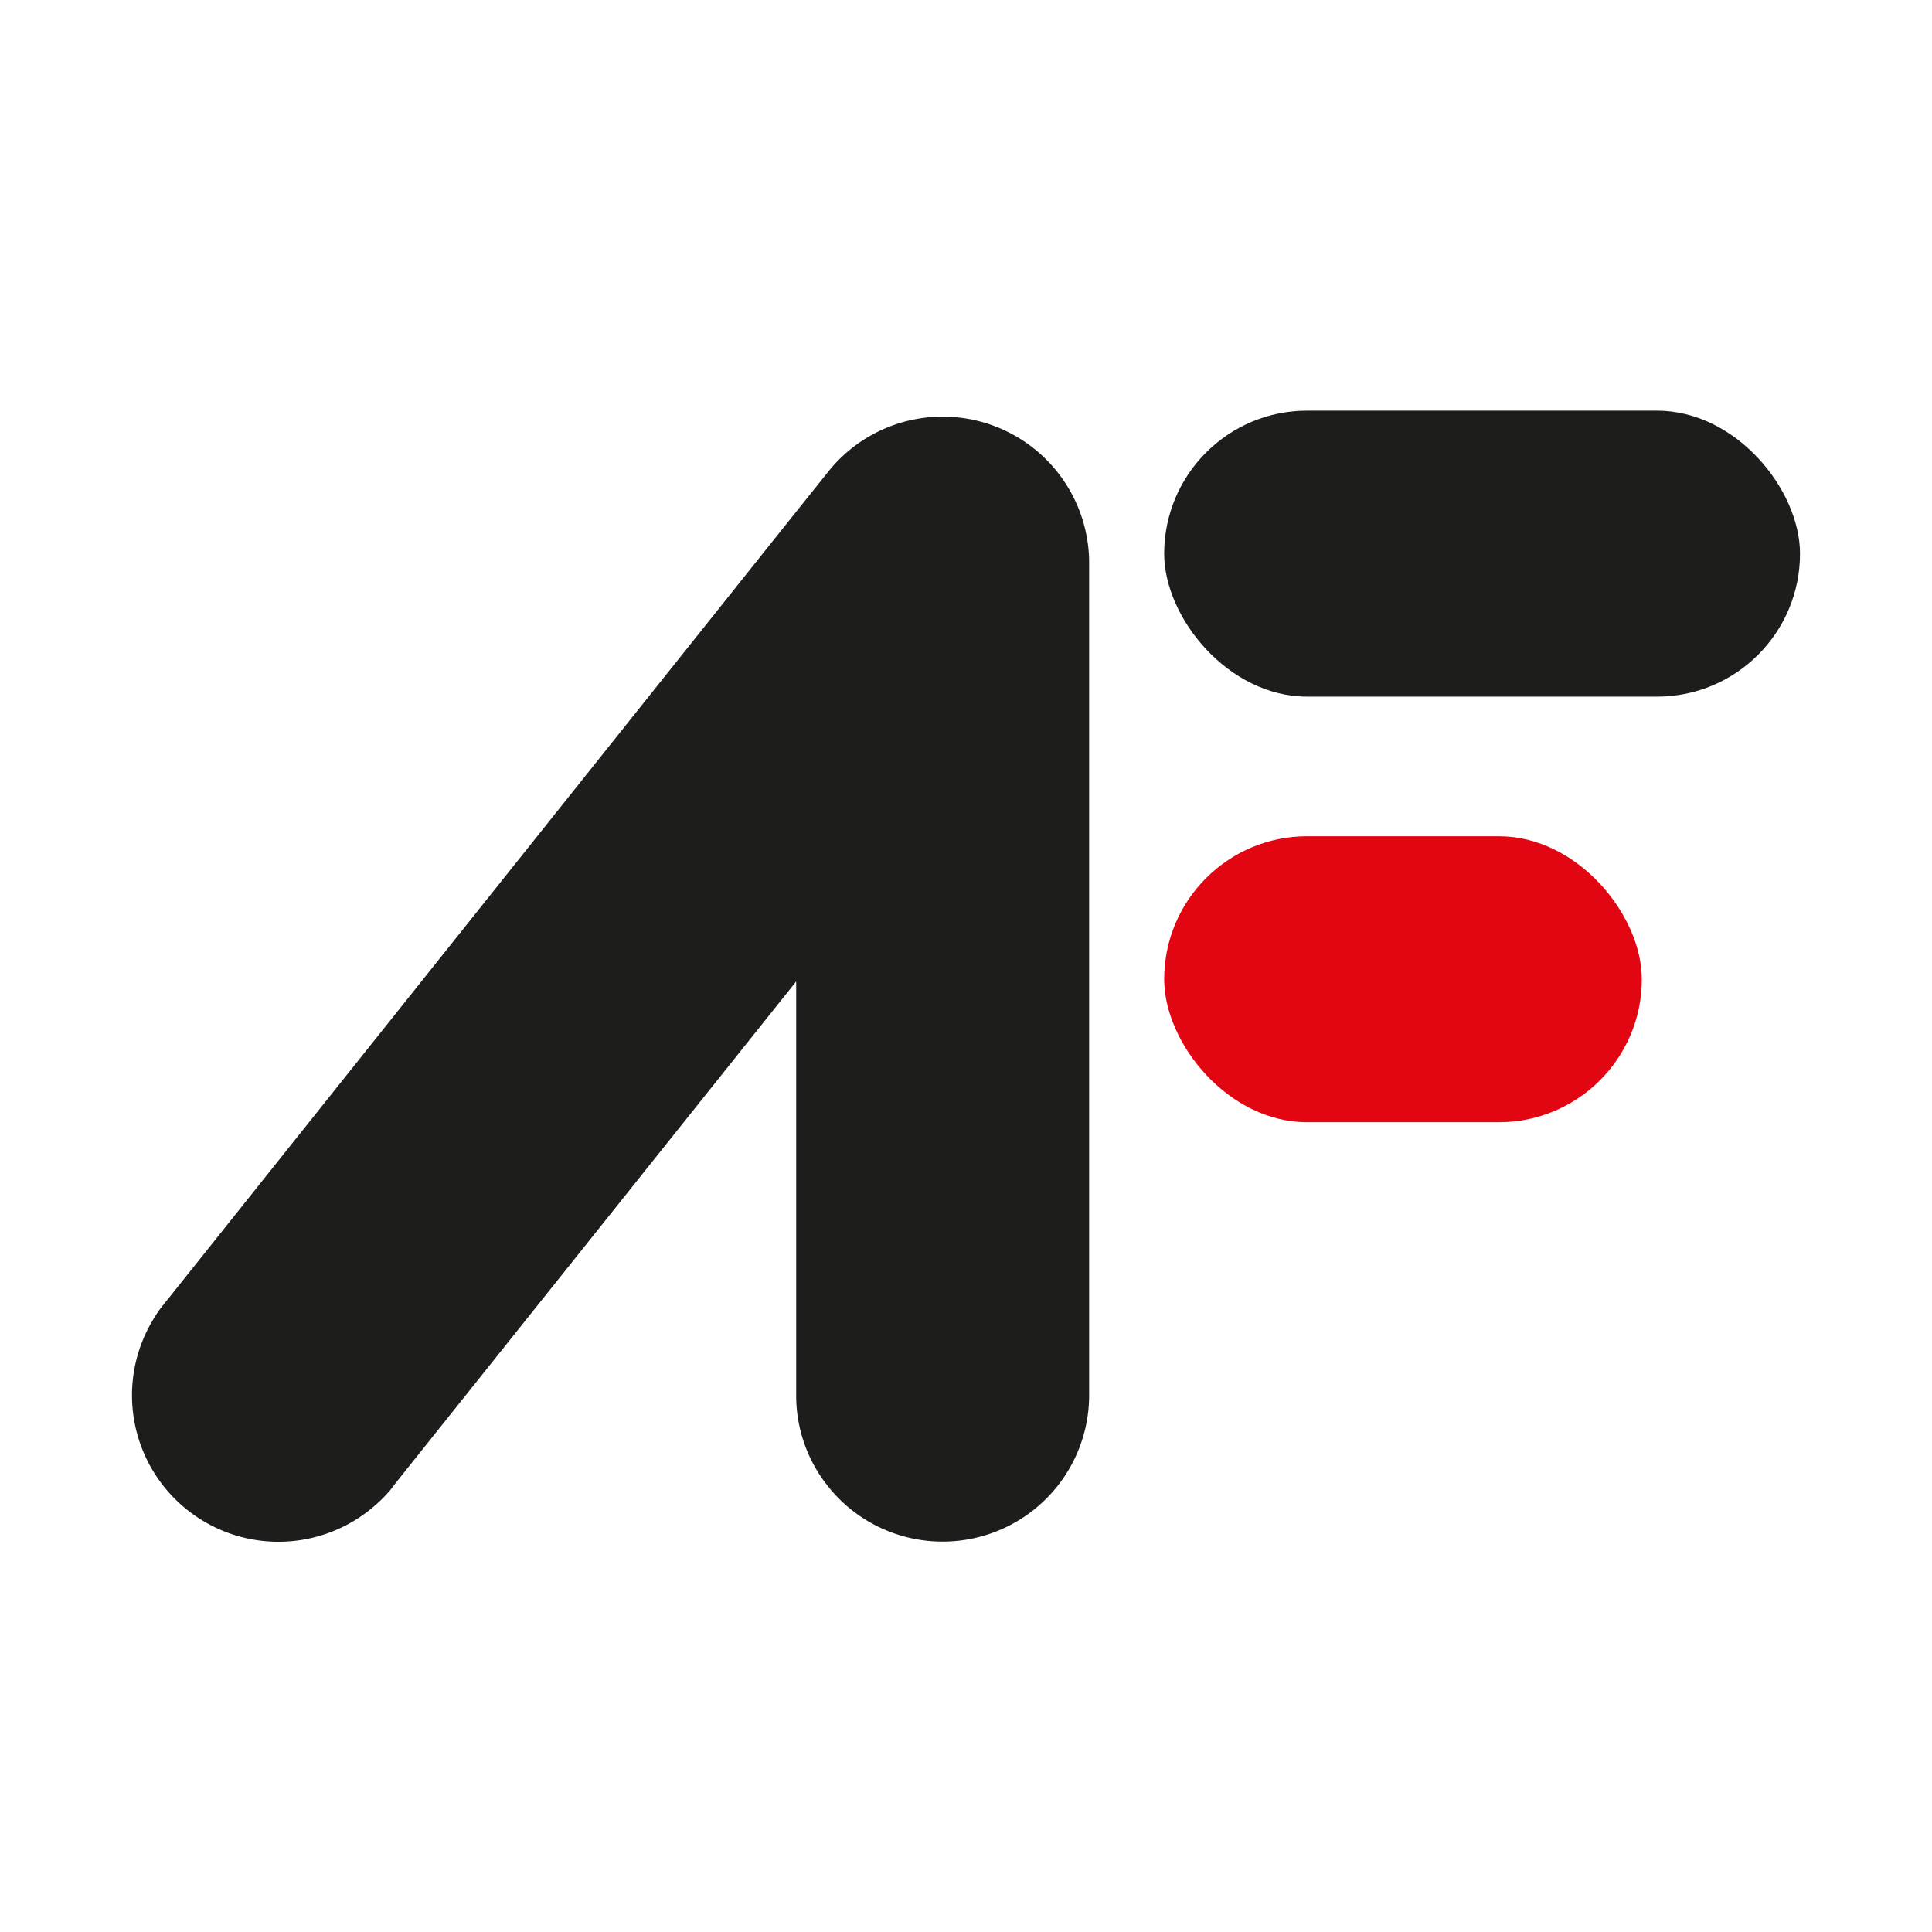
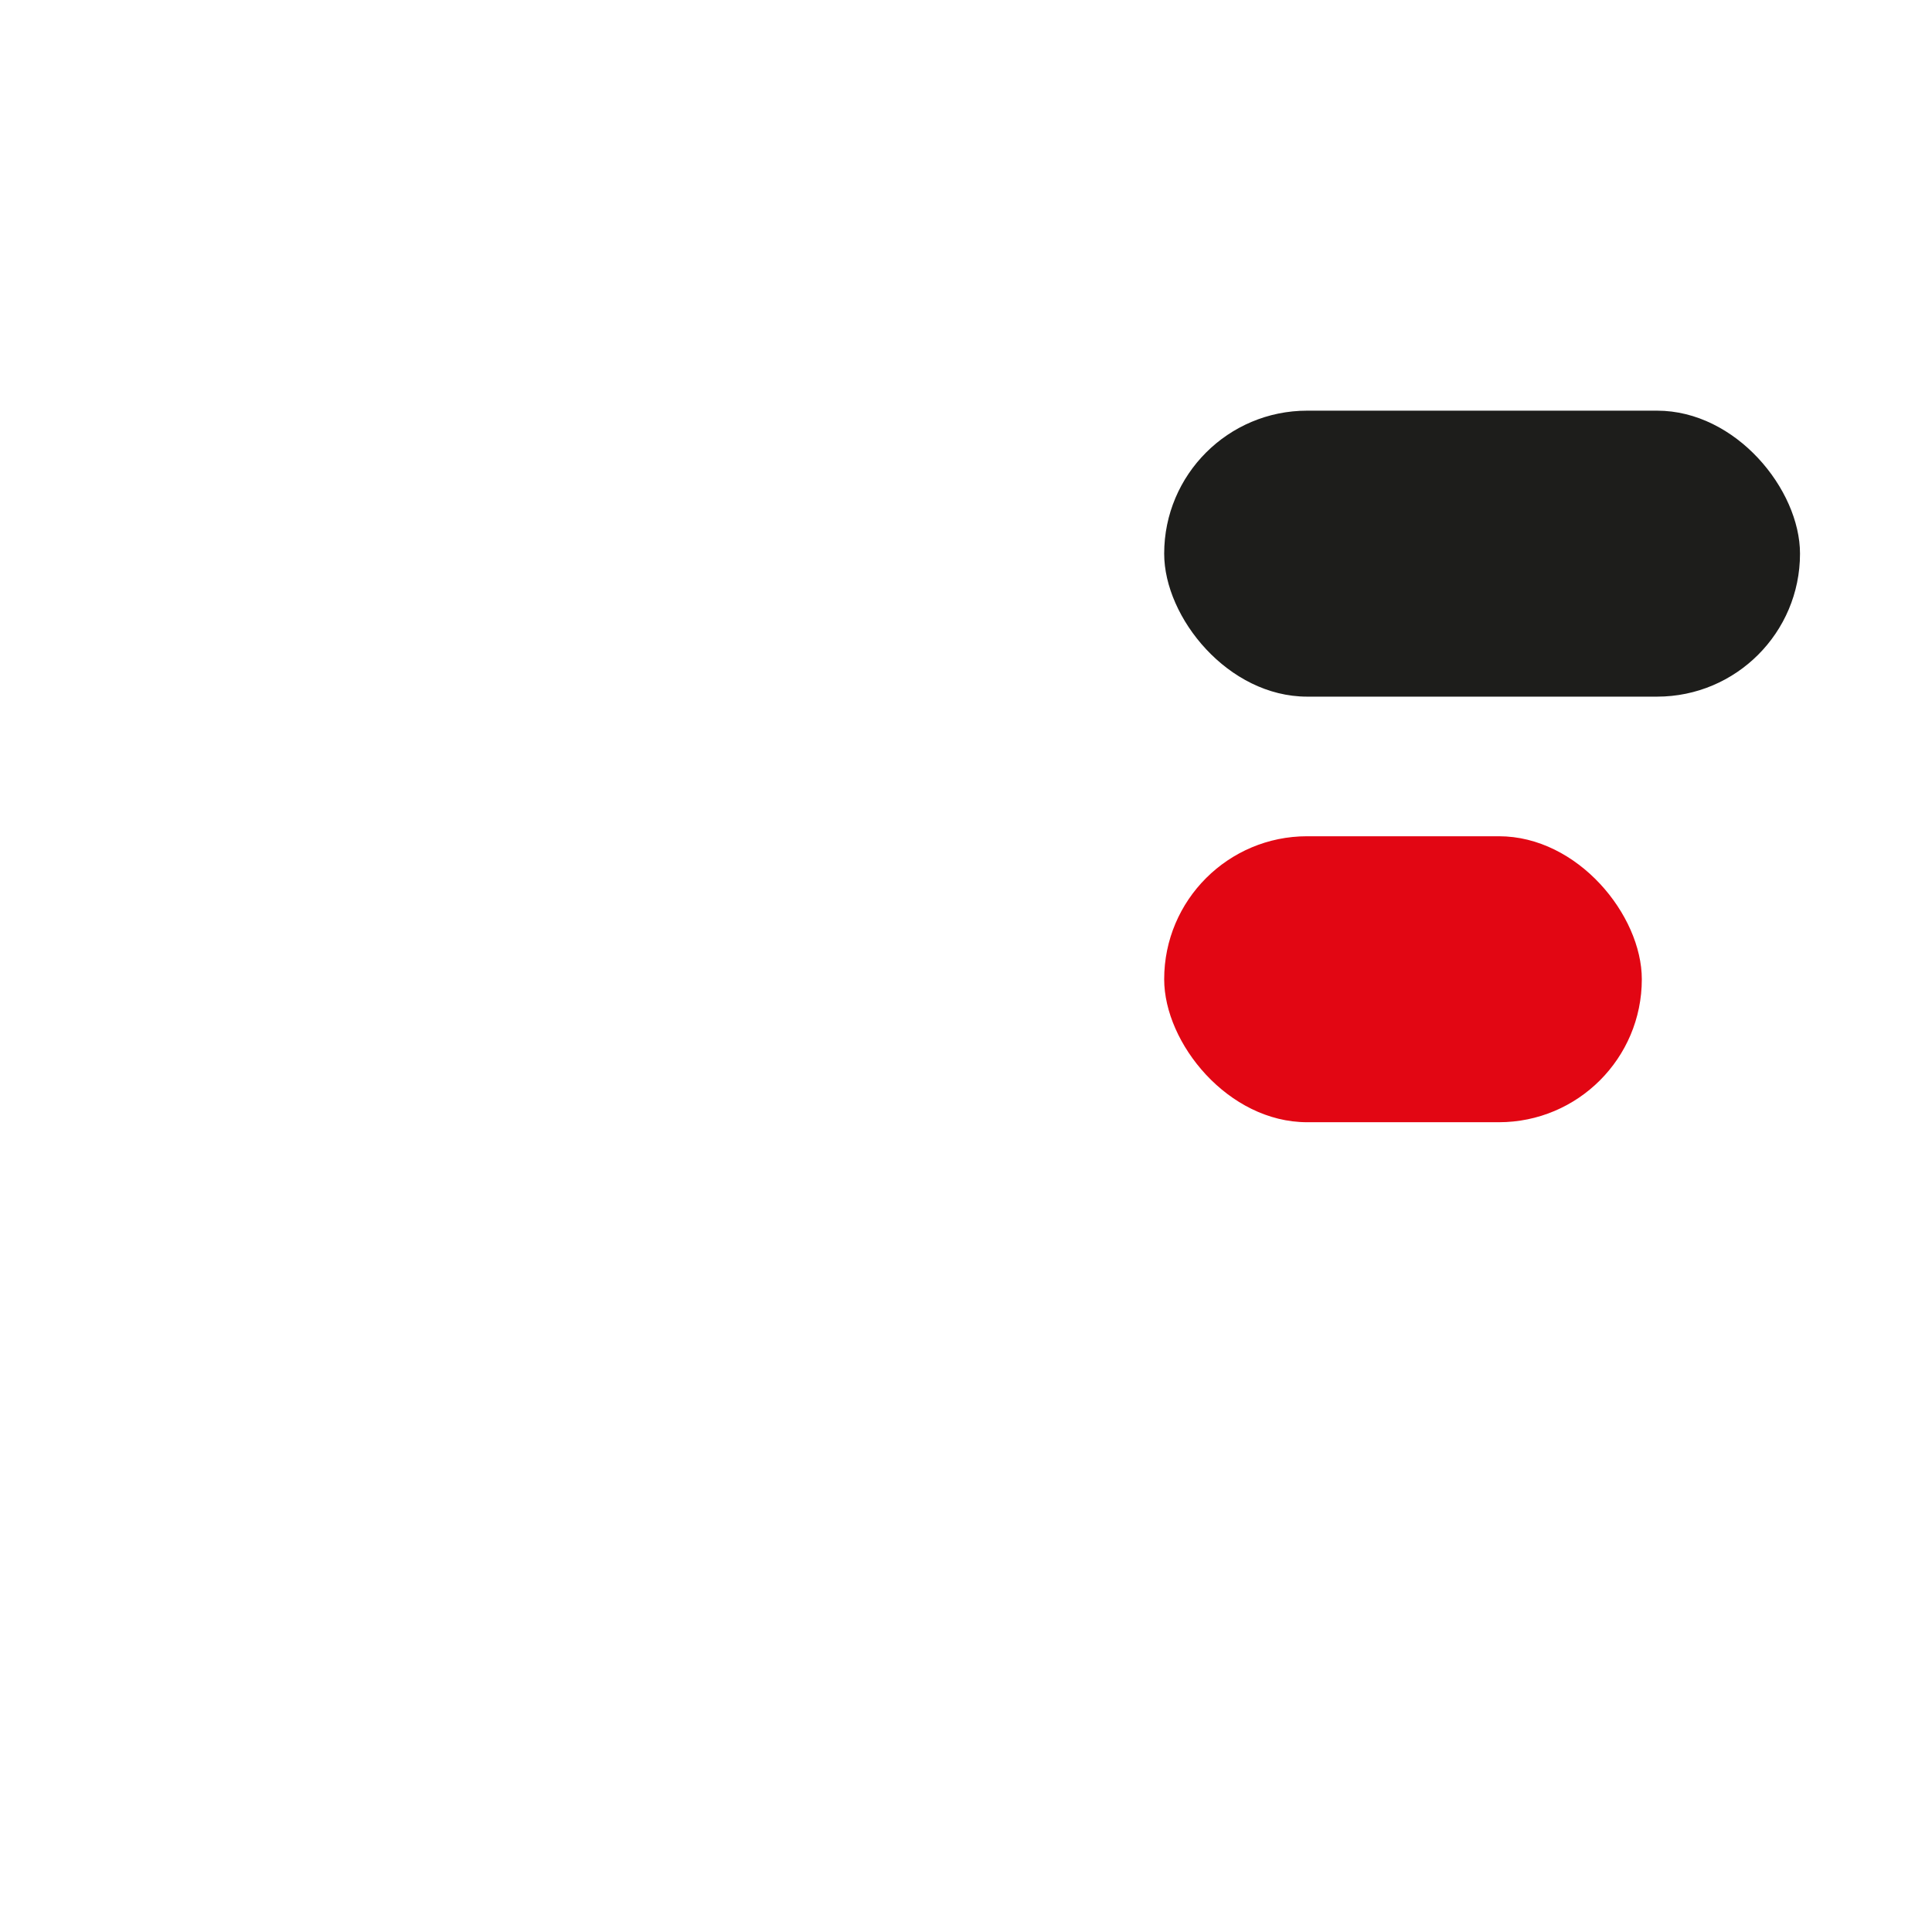
<svg xmlns="http://www.w3.org/2000/svg" viewBox="0 0 500 500">
  <defs>
    <style>.cls-1{fill:none;}.cls-2{fill:#1d1d1b;}.cls-3{fill:#e20613;}</style>
  </defs>
  <g id="Camada_2" data-name="Camada 2">
    <g id="Camada_1-2" data-name="Camada 1">
      <rect class="cls-1" width="500" height="500" />
-       <path class="cls-2" d="M34.16,361.11a37.8,37.8,0,0,1,5-18.79,34.56,34.56,0,0,1,2.48-3.83L204.94,133.82l9.7-12.11a38.35,38.35,0,0,1,3.79-4,37.91,37.91,0,0,1,63.44,28.05V361.11a37.92,37.92,0,0,1-63.42,28,40.68,40.68,0,0,1-3.42-3.54l-1.46-1.84a37.59,37.59,0,0,1-7.52-22.66V254L102.49,383.69l-1.45,1.9a35.07,35.07,0,0,1-3.45,3.54,37.91,37.91,0,0,1-63.43-28Z" />
      <rect class="cls-2" x="301.29" y="106.28" width="164.55" height="74.01" rx="37" />
      <rect class="cls-3" x="301.29" y="216.42" width="123.61" height="74.01" rx="37" />
    </g>
  </g>
</svg>